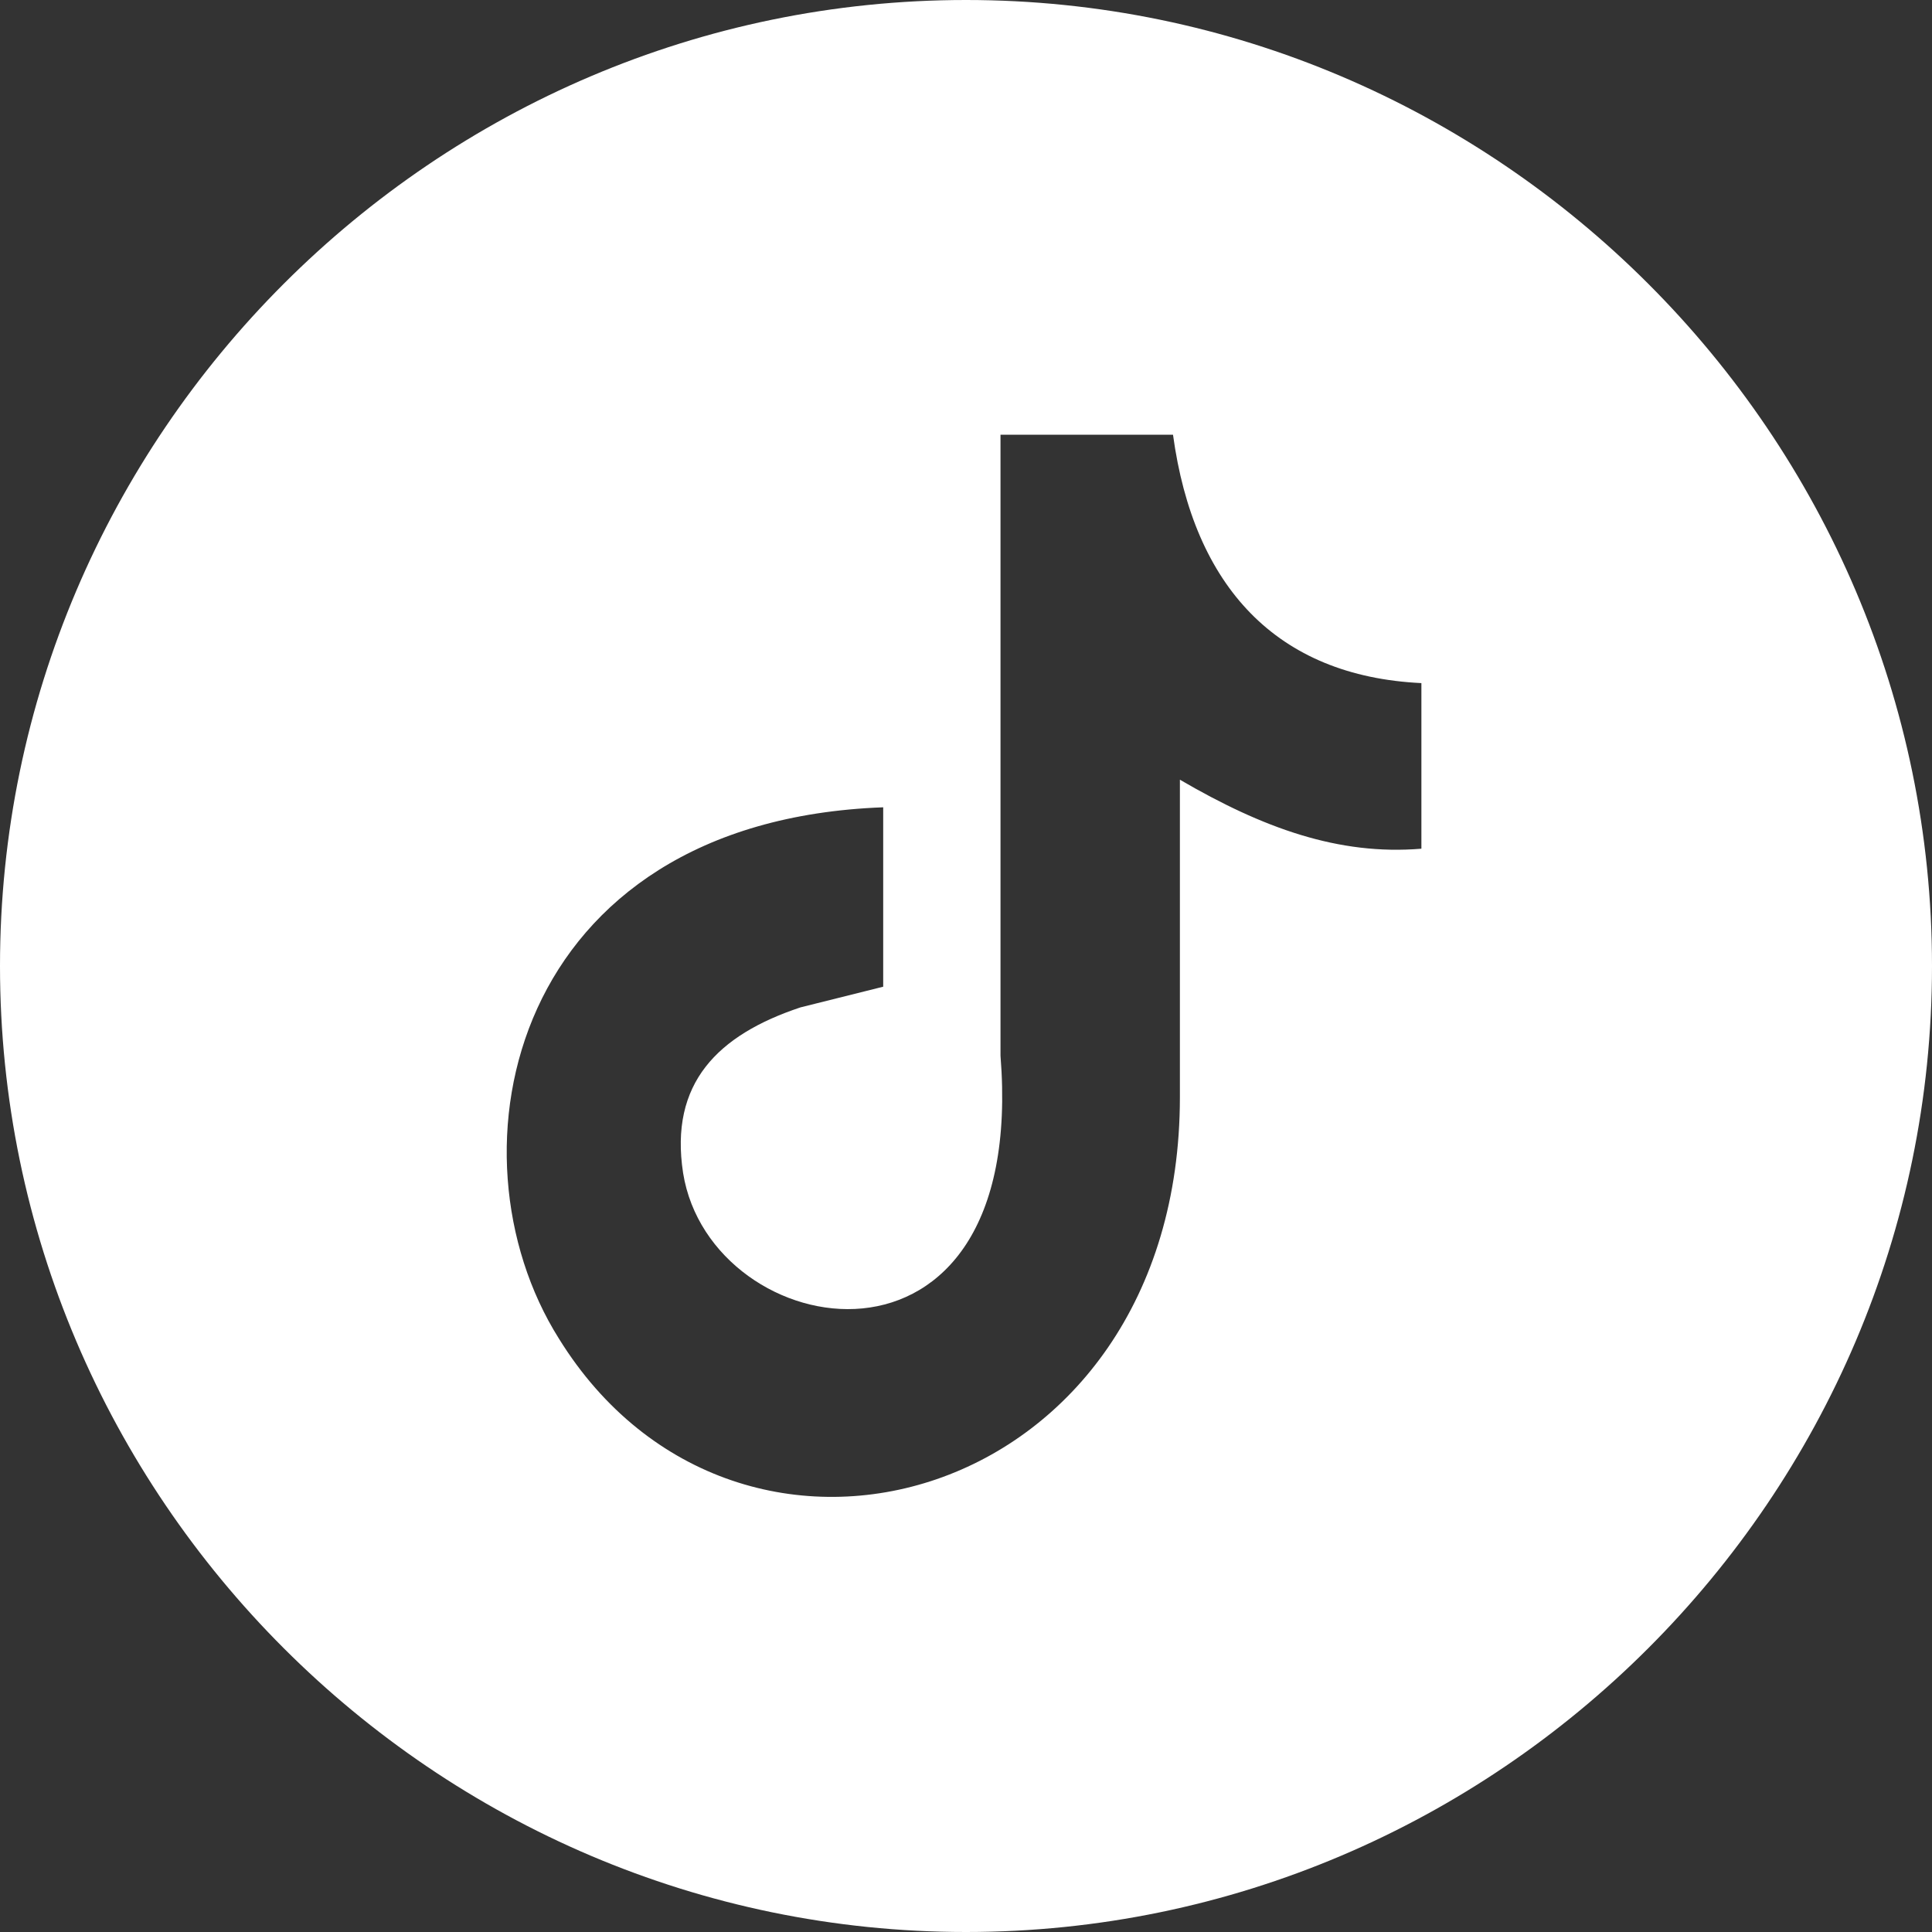
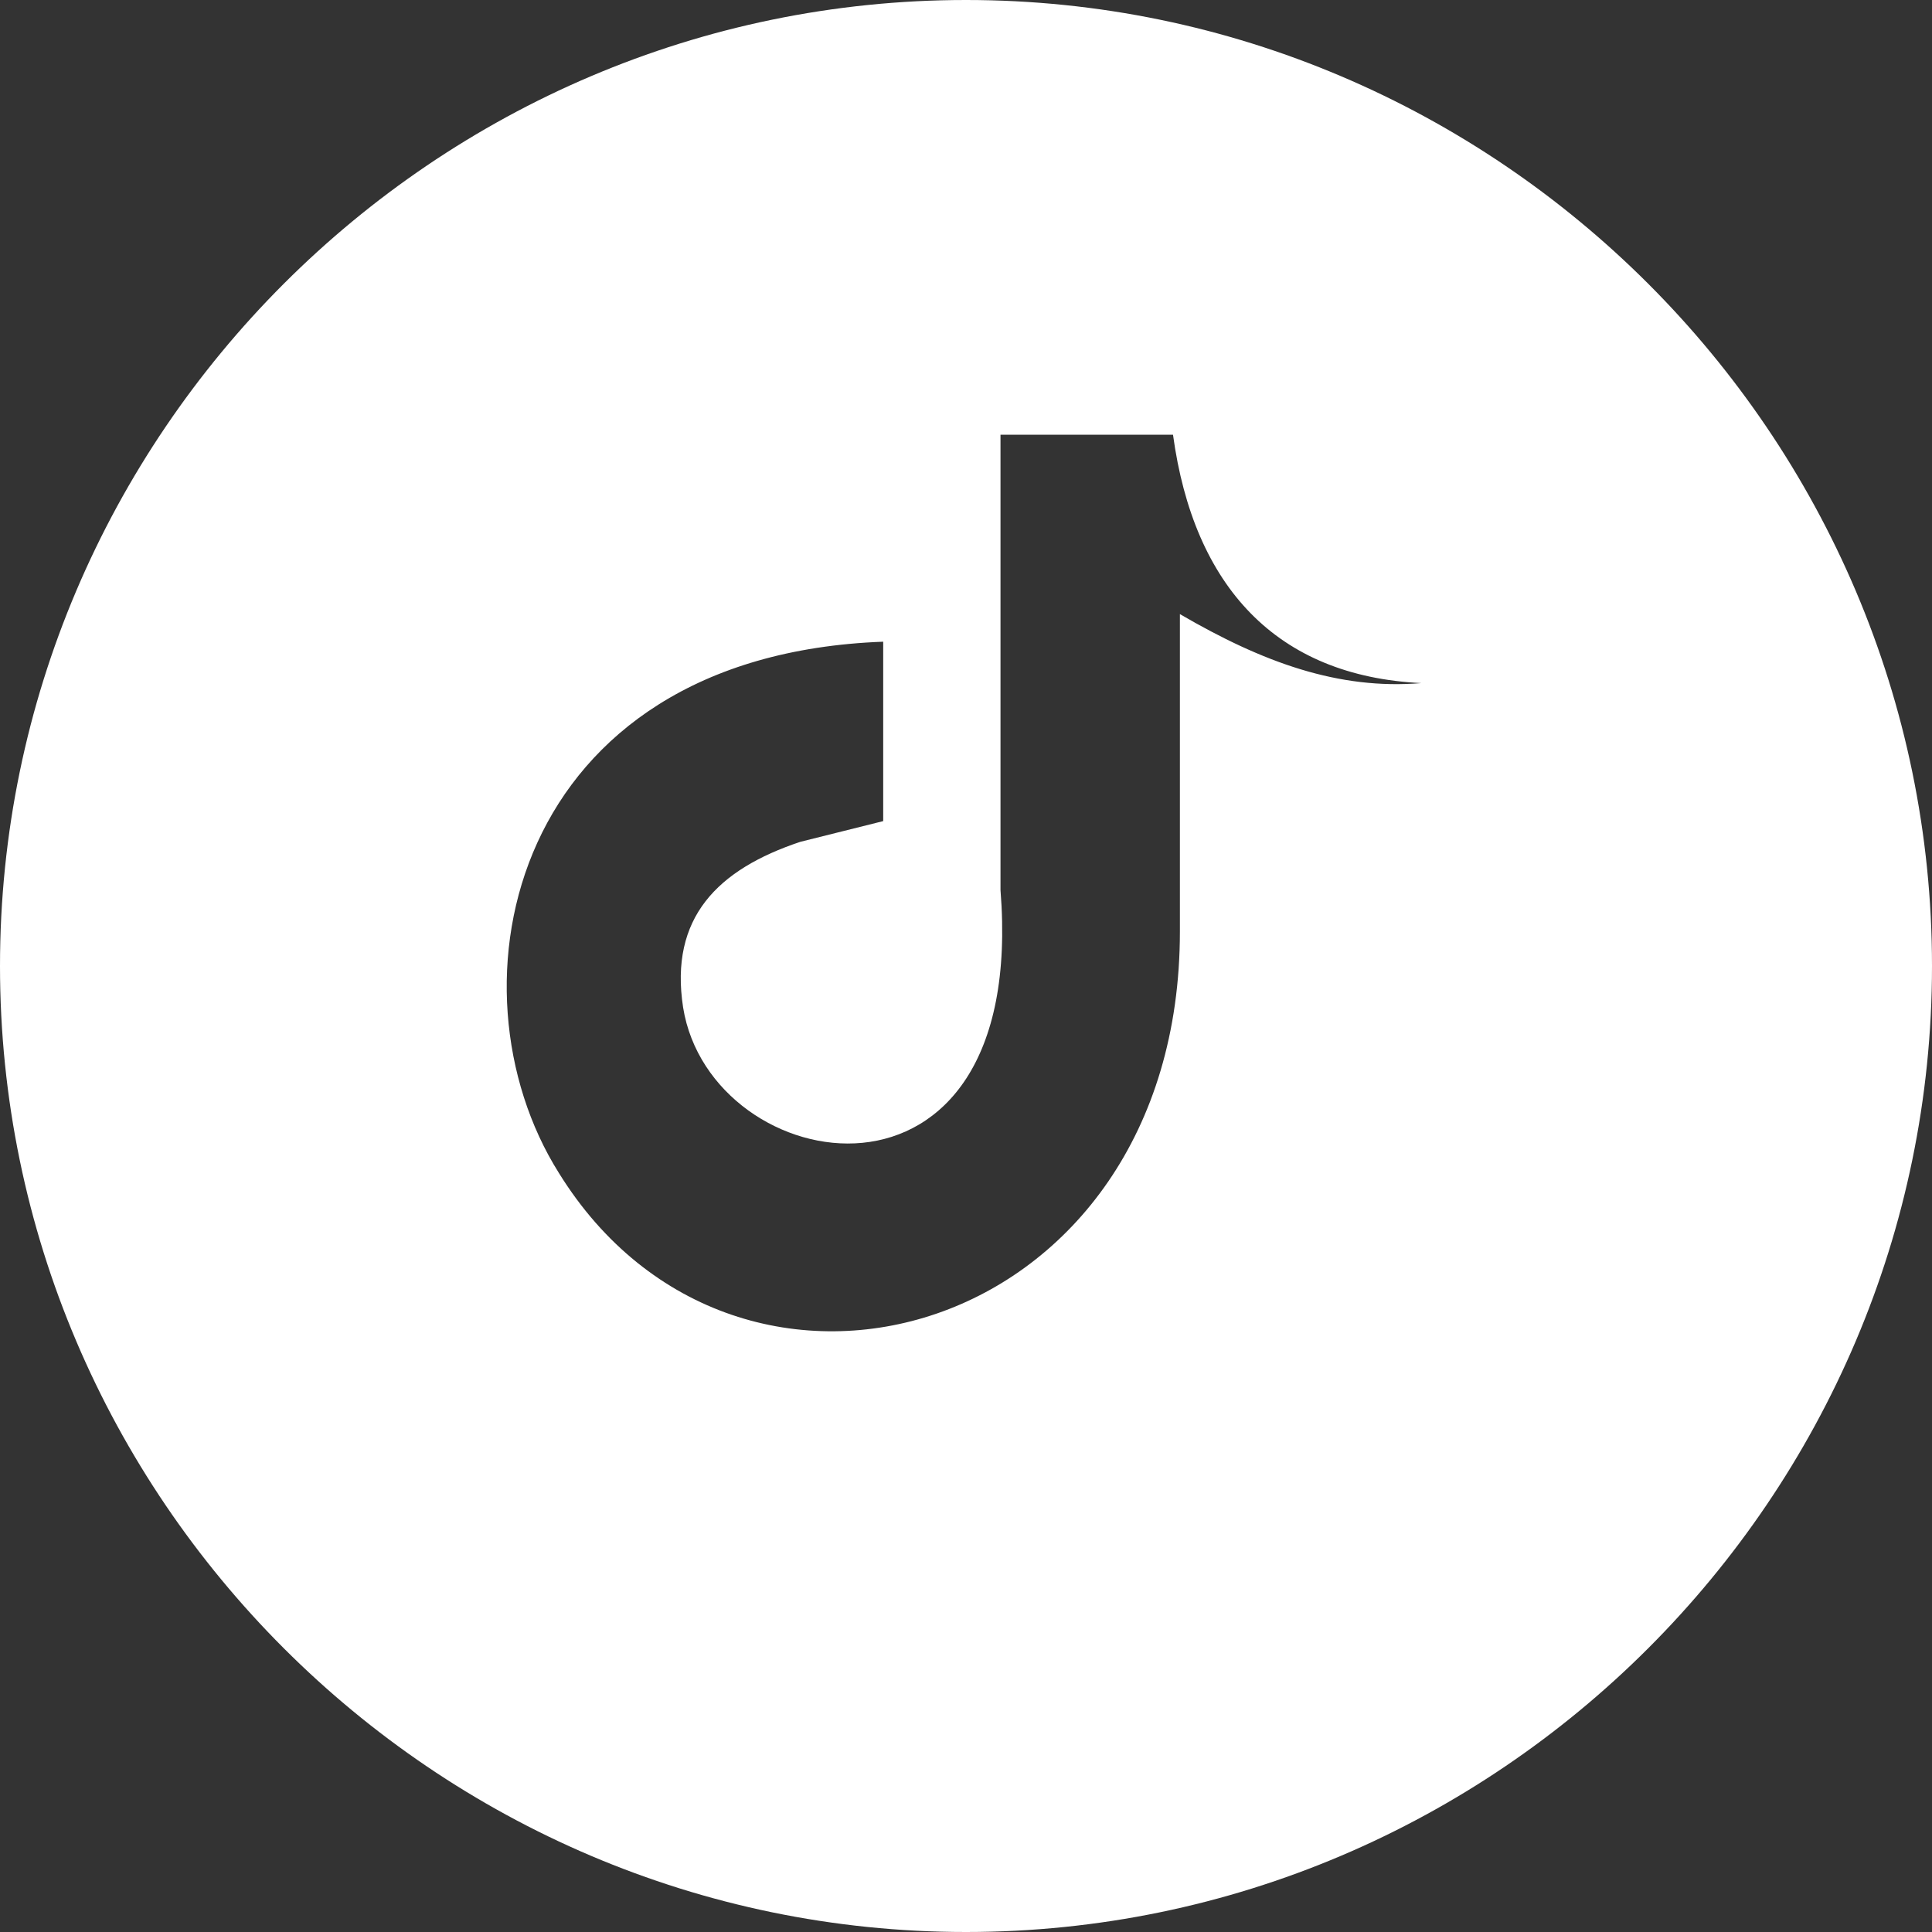
<svg xmlns="http://www.w3.org/2000/svg" version="1.1" id="Layer_1" shape-rendering="geometricPrecision" image-rendering="optimizeQuality" text-rendering="geometricPrecision" x="0px" y="0px" viewBox="0 0 28 28" style="enable-background:new 0 0 28 28;" xml:space="preserve">
  <rect x="0" y="0" width="28" height="28" fill="#333333" stroke="none" />
  <style type="text/css">
	.st0{fill-rule:evenodd;clip-rule:evenodd;fill:#FFFFFF;}
</style>
-   <path class="st0" d="M14,0c7.7,0,14,6.3,14,14s-6.3,14-14,14S0,21.7,0,14S6.3,0,14,0z M17,6.3c0.3,2.2,1.5,3.5,3.6,3.6v2.4  c-1.2,0.1-2.3-0.3-3.5-1v4.6c0,5.9-6.4,7.7-9,3.5c-1.7-2.7-0.7-7.5,4.7-7.7v2.6c-0.4,0.1-0.8,0.2-1.2,0.3c-1.2,0.4-1.9,1.1-1.7,2.4  c0.4,2.5,5,3.3,4.6-1.7V6.3H17L17,6.3z" />
+   <path class="st0" d="M14,0c7.7,0,14,6.3,14,14s-6.3,14-14,14S0,21.7,0,14S6.3,0,14,0z M17,6.3c0.3,2.2,1.5,3.5,3.6,3.6c-1.2,0.1-2.3-0.3-3.5-1v4.6c0,5.9-6.4,7.7-9,3.5c-1.7-2.7-0.7-7.5,4.7-7.7v2.6c-0.4,0.1-0.8,0.2-1.2,0.3c-1.2,0.4-1.9,1.1-1.7,2.4  c0.4,2.5,5,3.3,4.6-1.7V6.3H17L17,6.3z" />
</svg>